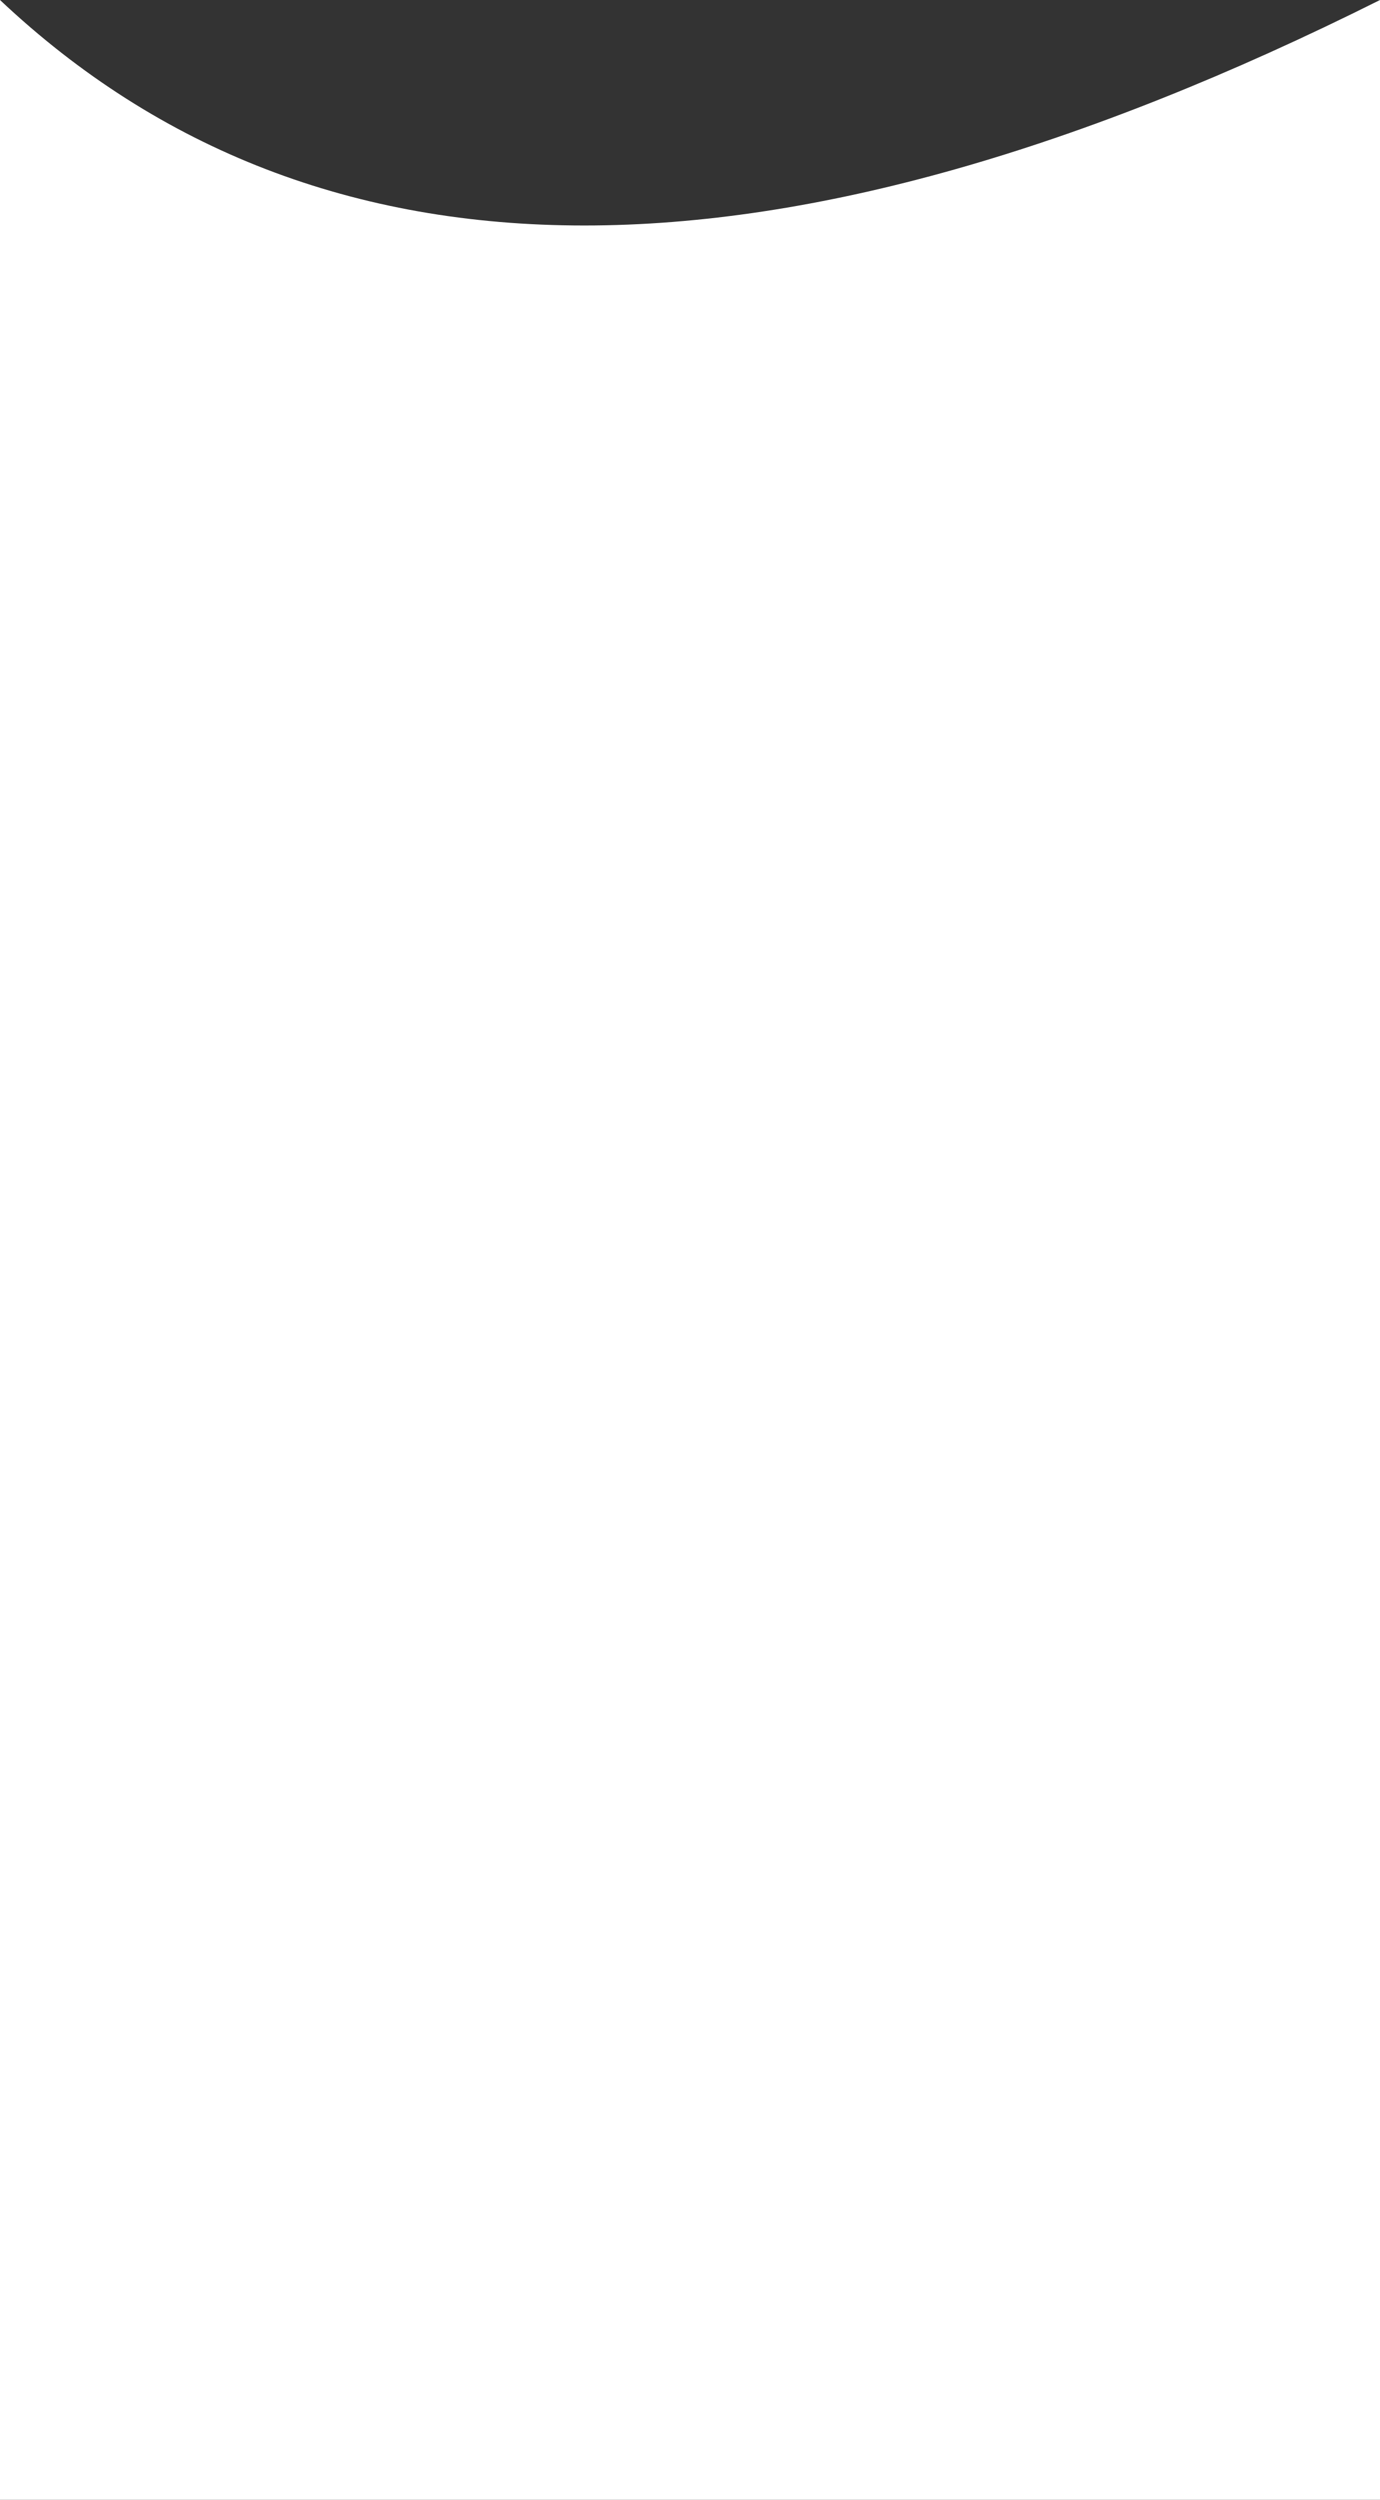
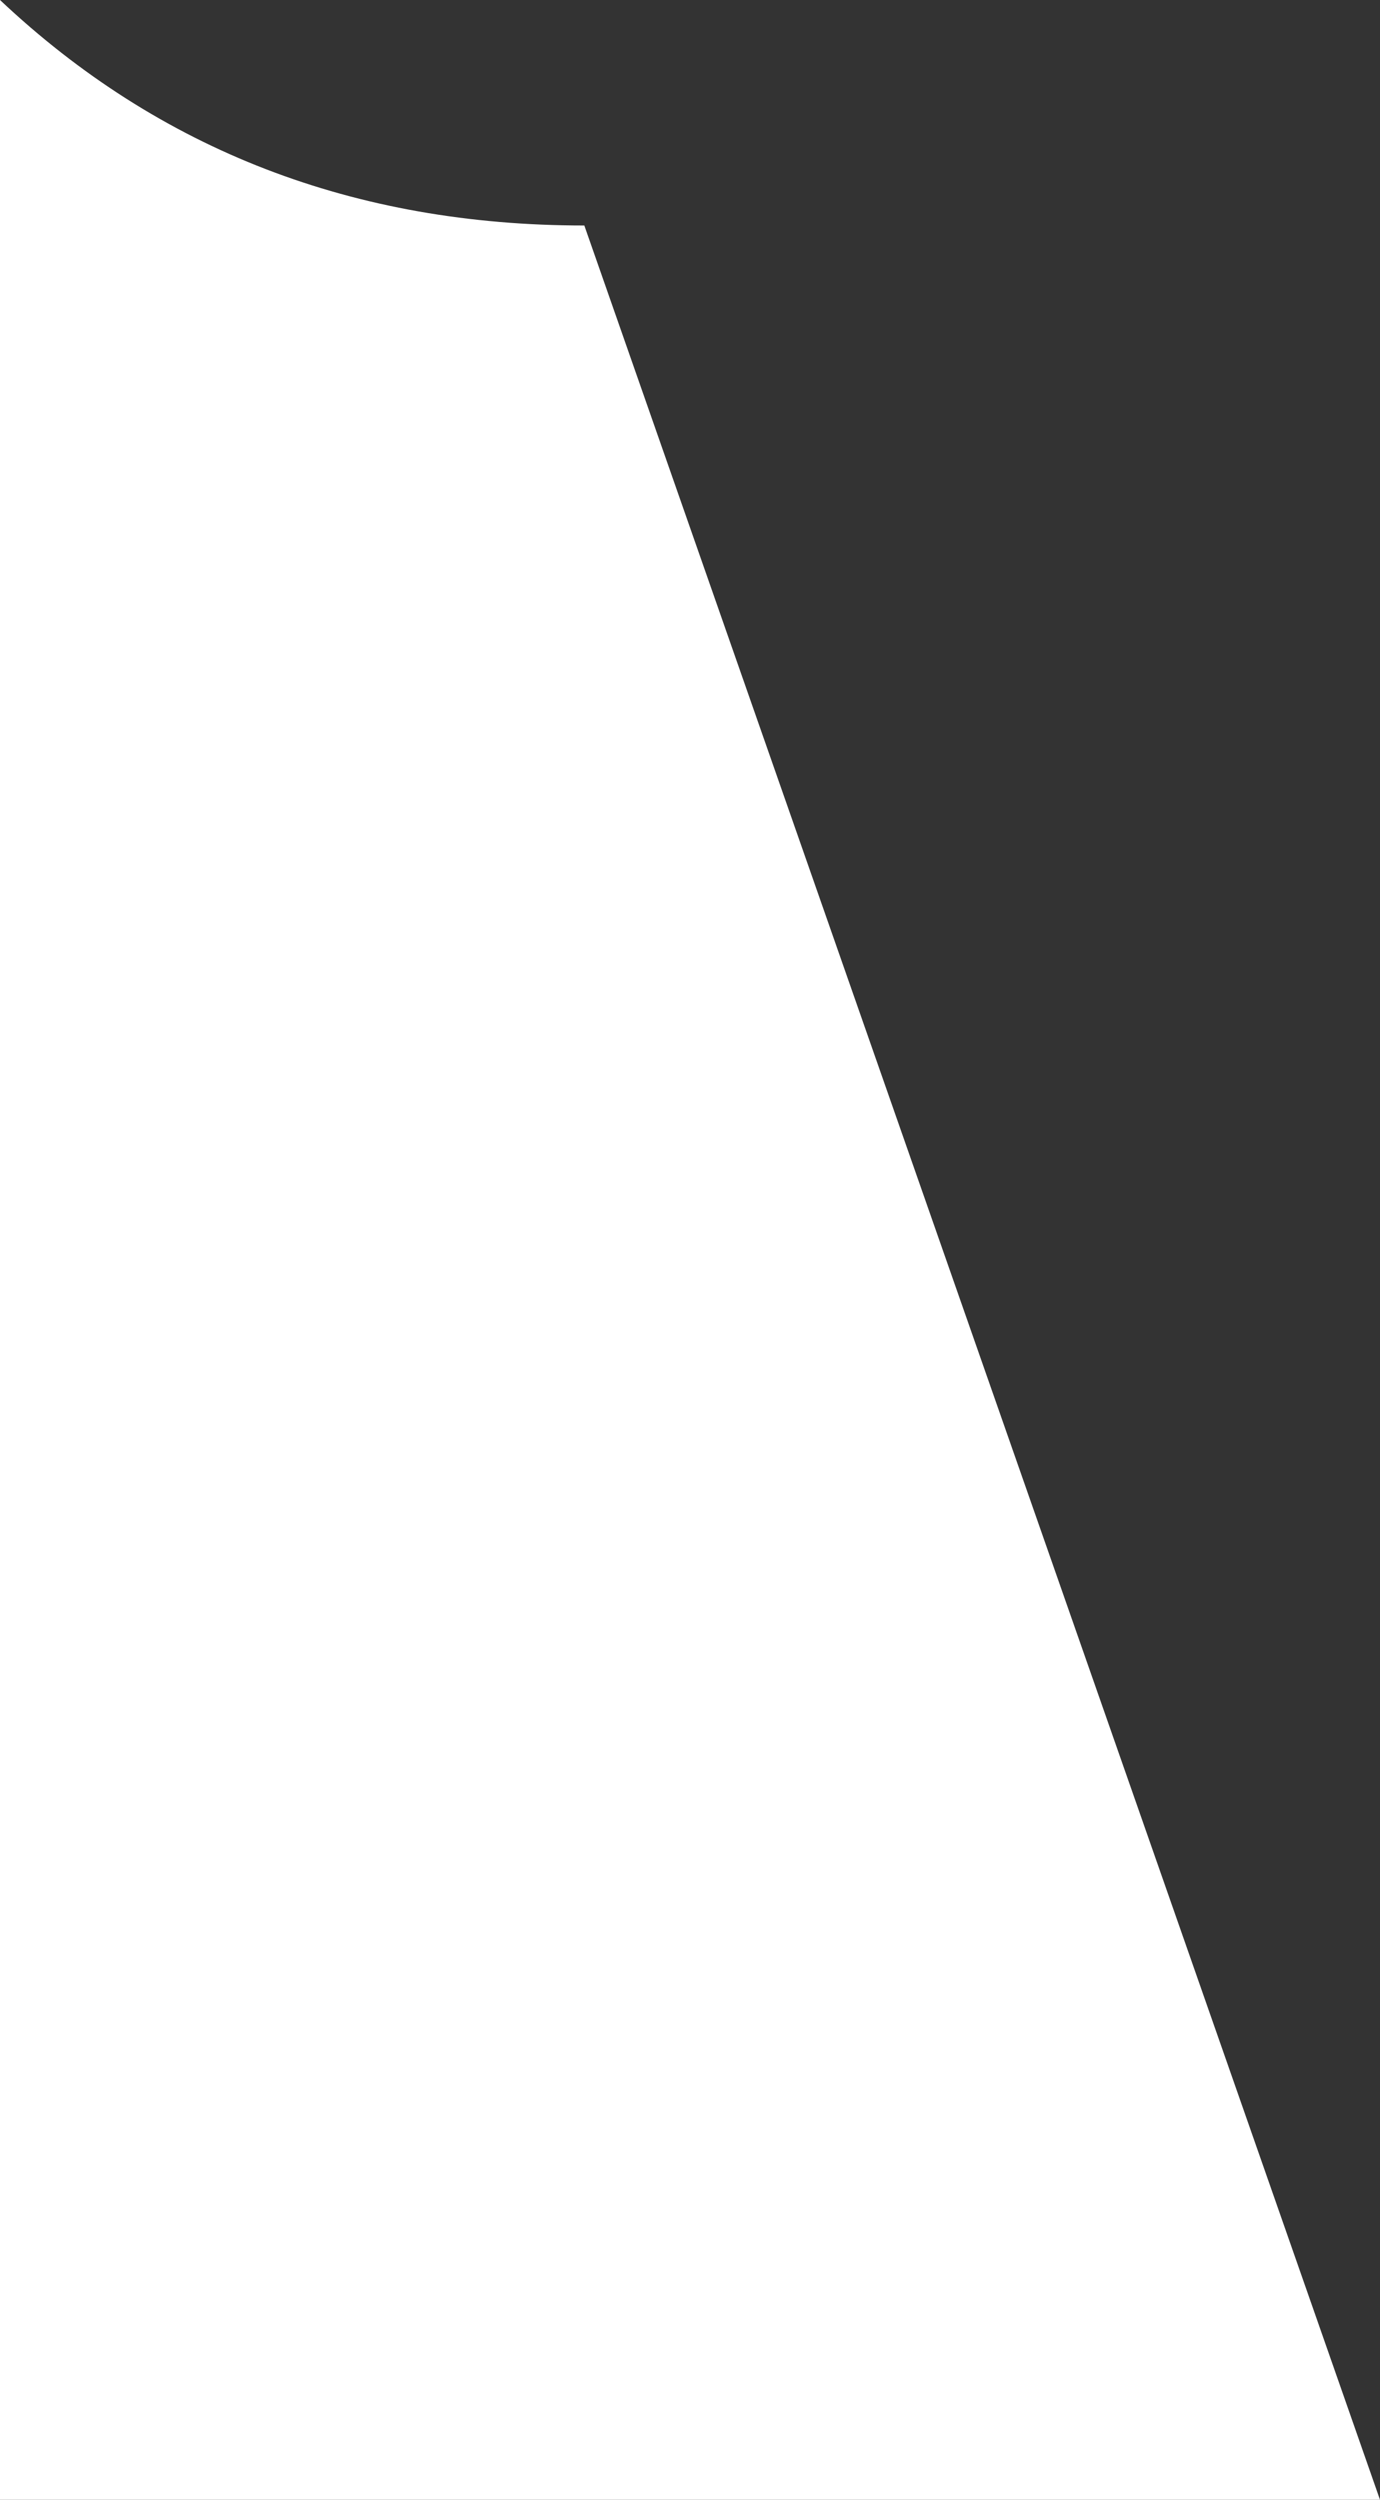
<svg xmlns="http://www.w3.org/2000/svg" width="375px" height="679px" viewBox="0 0 375 679" version="1.1">
  <rect x="0" y="0" width="375" height="679" fill="#333333" stroke="none" />
  <title>Rectangle</title>
  <g id="Page-1" stroke="none" stroke-width="1" fill="none" fill-rule="evenodd">
-     <path d="M0,0 C43.355,40.834 96.283,61.251 158.783,61.251 C221.283,61.251 293.355,40.834 375,0 L375,679 L0,679 L0,0 Z" id="Rectangle" fill="#FFFFFF" />
+     <path d="M0,0 C43.355,40.834 96.283,61.251 158.783,61.251 L375,679 L0,679 L0,0 Z" id="Rectangle" fill="#FFFFFF" />
  </g>
</svg>